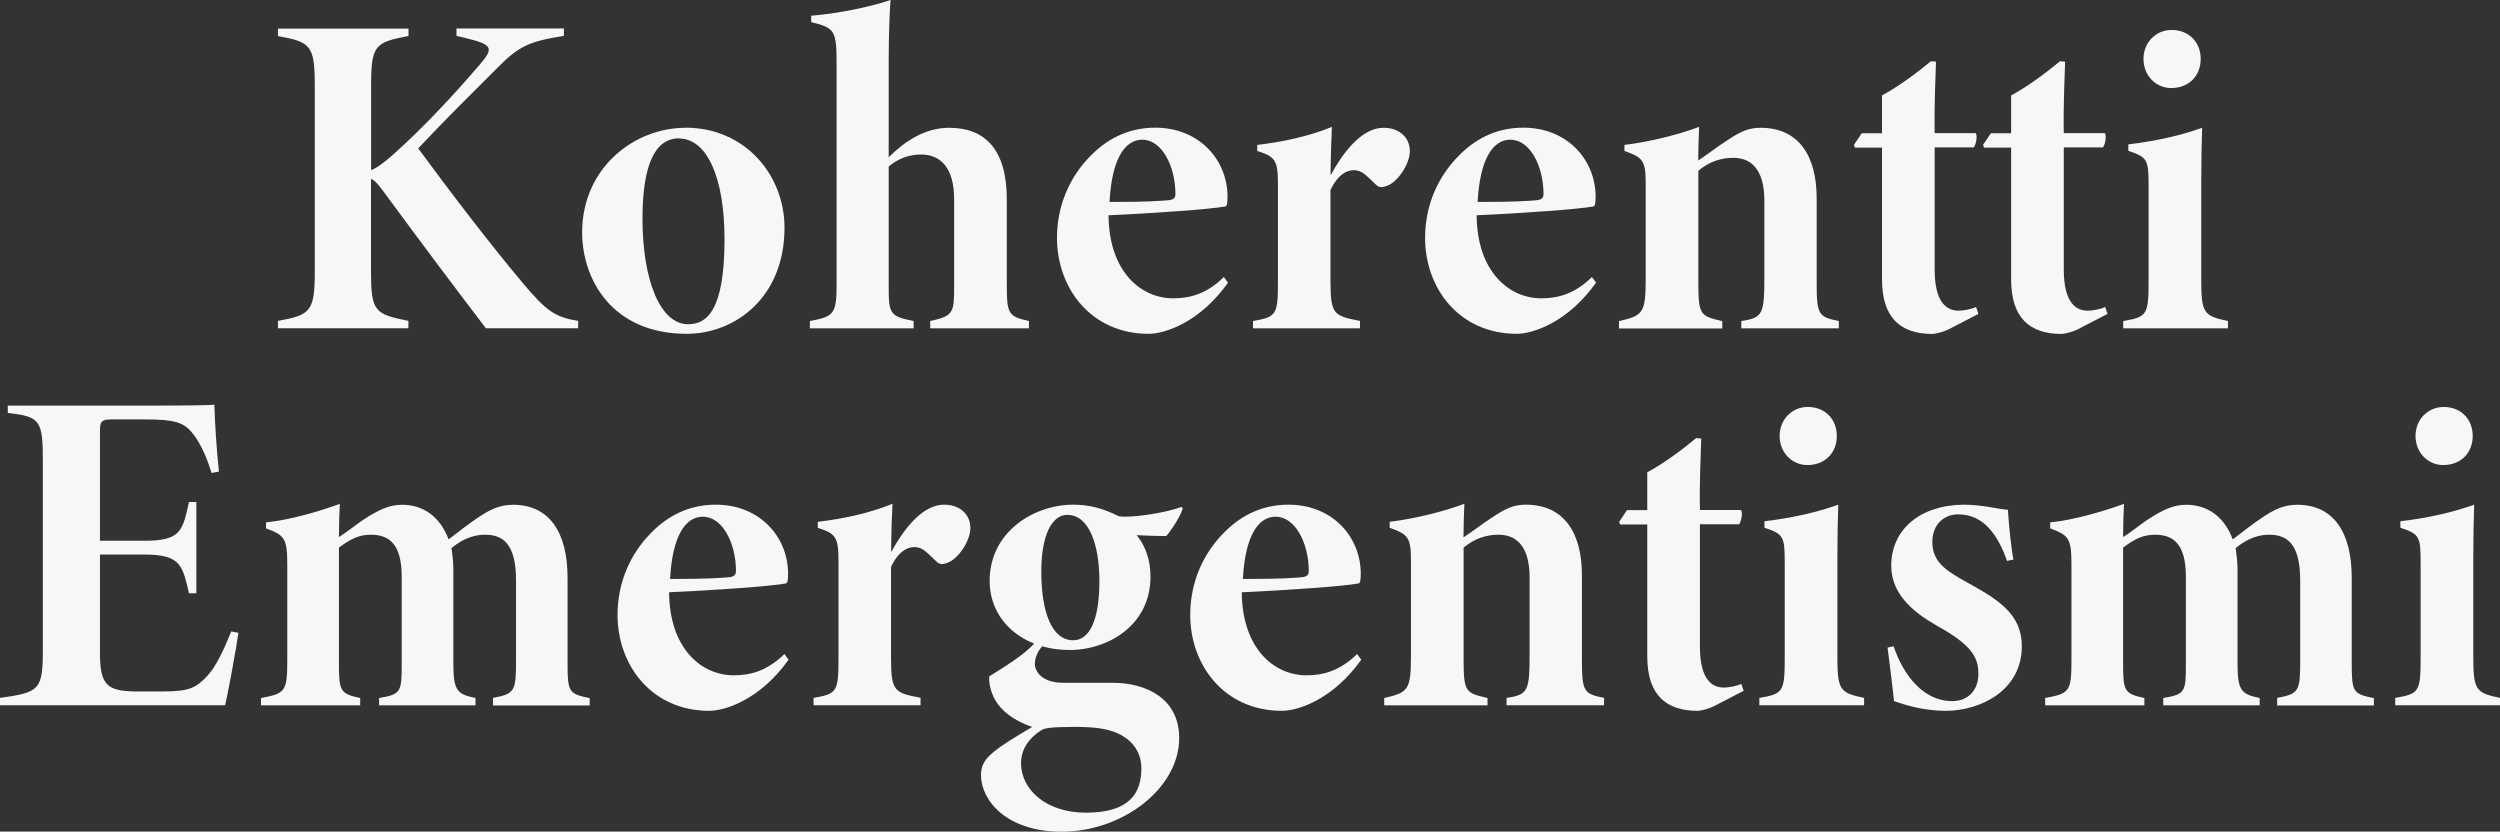
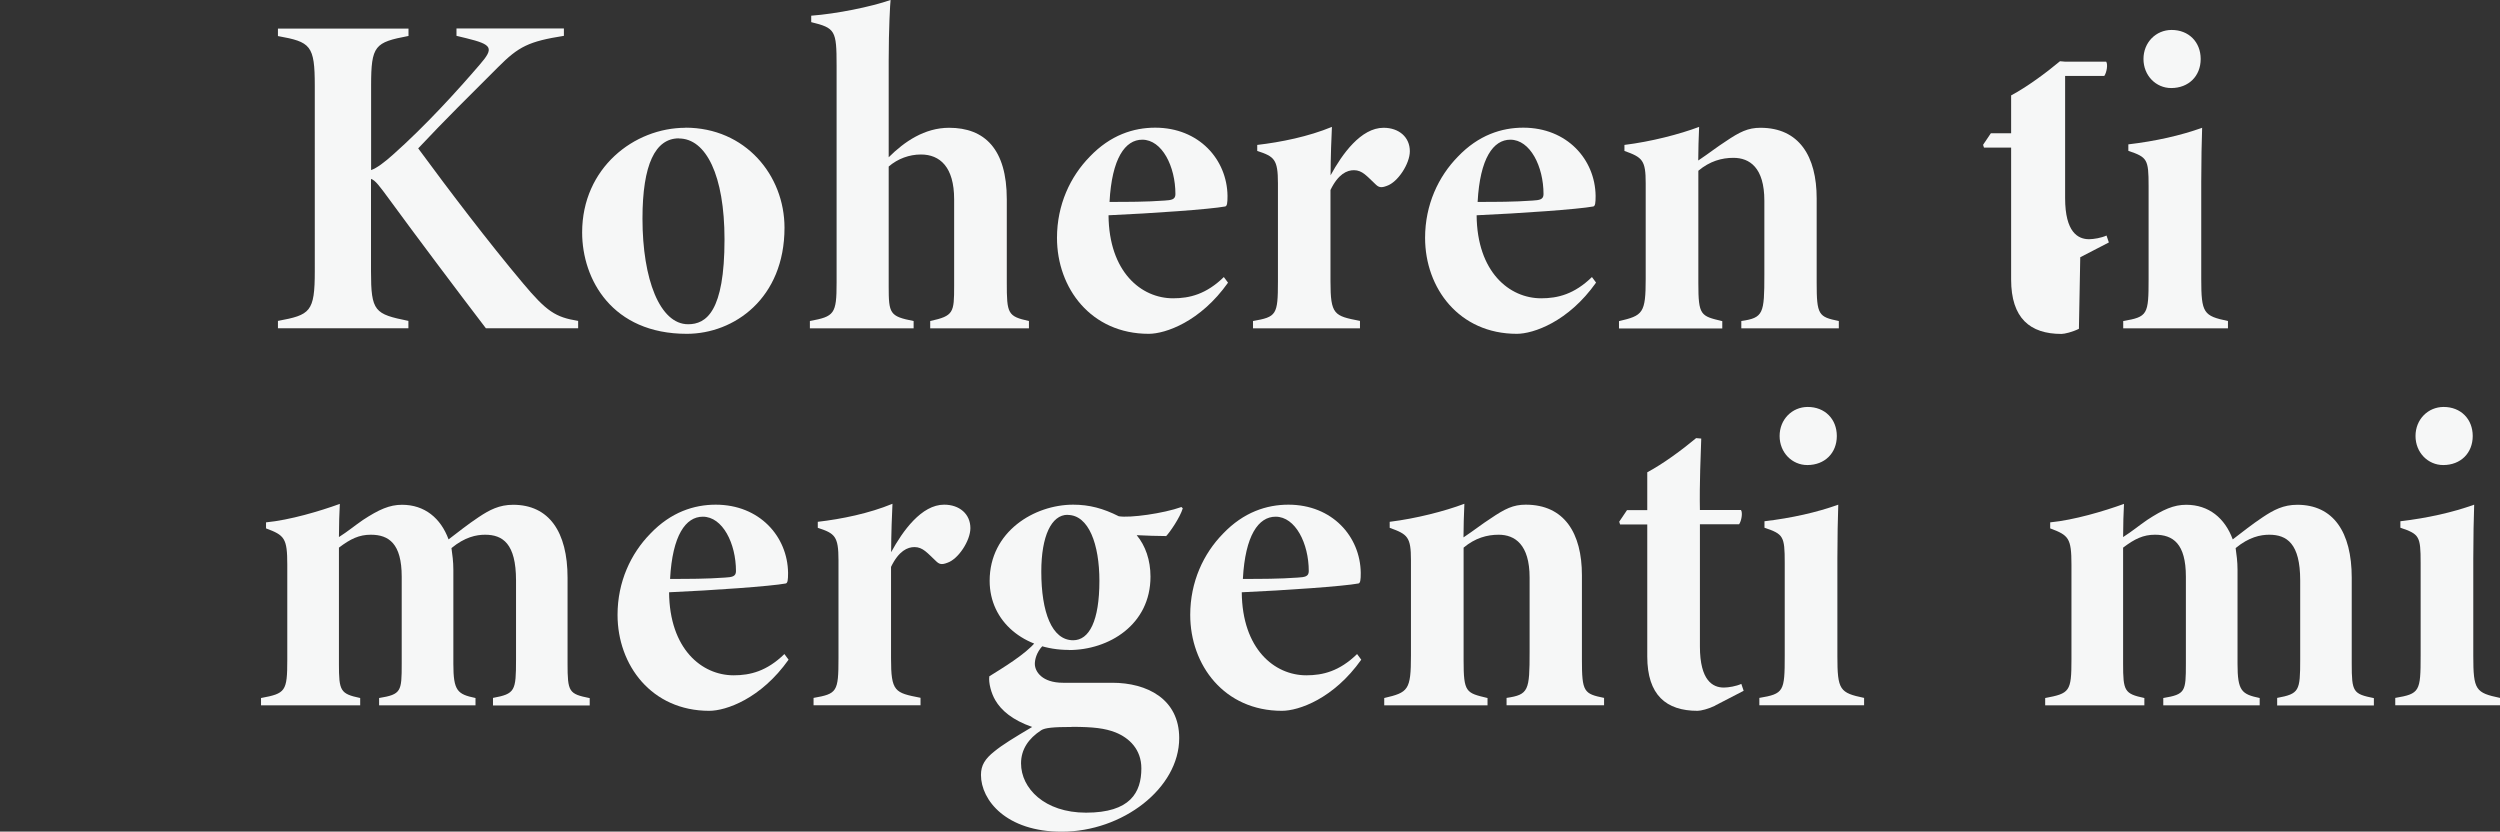
<svg xmlns="http://www.w3.org/2000/svg" id="Layer_2" viewBox="0 0 224.6 74.71">
  <rect x="0" y="0" width="224.6" height="74.71" fill="#333333" stroke="none" />
  <defs>
    <style>.cls-1{fill:#f6f7f7;}</style>
  </defs>
  <g id="Layer_2-2">
    <path class="cls-1" d="M24.98,2.57h11.72v.66c-3.02.58-3.36.83-3.36,4.47v7.58c.5-.17,1.2-.7,1.95-1.37,2.94-2.61,5.8-5.76,7.79-8.08,1.33-1.53,1.16-1.82-1.2-2.4l-.87-.21v-.66h9.65v.66c-3.15.5-4.06.95-5.92,2.82-2.4,2.4-4.76,4.72-7.17,7.29,2.86,3.89,6.3,8.41,9.4,12.1,2.15,2.57,2.94,3.07,4.97,3.4v.66h-8.29c-2.44-3.19-6.42-8.49-8.66-11.56-.91-1.24-1.28-1.74-1.66-1.86v8.29c0,3.65.33,3.85,3.36,4.47v.66h-11.72v-.66c2.9-.54,3.31-.79,3.31-4.47V7.71c0-3.65-.37-3.94-3.31-4.47v-.66Z" />
    <path class="cls-1" d="M61.57,11.47c5.39,0,8.91,4.27,8.91,8.99,0,6.34-4.52,9.53-8.78,9.53-6.71,0-9.4-4.89-9.4-9.11,0-5.8,4.68-9.4,9.28-9.4ZM60.99,12.43c-2.11,0-3.27,2.32-3.27,7.21,0,5.47,1.57,9.49,4.1,9.49,1.62,0,3.27-1.12,3.27-7.62,0-5.76-1.66-9.07-4.1-9.07Z" />
    <path class="cls-1" d="M83.57,29.5v-.66c2.11-.46,2.15-.75,2.15-3.15v-7.79c0-2.9-1.28-4.02-2.98-4.02-1.04,0-2.07.37-2.9,1.08v10.73c0,2.49.08,2.73,2.24,3.15v.66h-9.32v-.66c2.2-.41,2.4-.62,2.4-3.44V5.88c0-3.15-.12-3.36-2.28-3.89v-.58c2.28-.17,5.34-.79,7.13-1.41-.04.33-.17,2.57-.17,5.43v8.7c1.41-1.41,3.23-2.65,5.43-2.65,3.19,0,5.18,1.91,5.18,6.42v7.5c0,2.78.08,3.02,1.99,3.44v.66h-8.87Z" />
    <path class="cls-1" d="M110.33,25.39c-2.49,3.52-5.63,4.6-7.13,4.6-5.18,0-8.24-4.1-8.24-8.62,0-2.98,1.2-5.51,2.94-7.29,1.86-1.95,3.94-2.61,5.88-2.61,3.94,0,6.46,2.86,6.5,6.13,0,.66-.04.91-.21.95-1.33.25-6.59.62-10.48.79.04,5.1,2.94,7.46,5.8,7.46,1.49,0,2.98-.37,4.56-1.91l.37.5ZM102.62,12.55c-1.53,0-2.73,1.66-2.94,5.59,1.66,0,3.27,0,4.93-.12.62-.04.99-.08.99-.58,0-2.49-1.2-4.89-2.98-4.89Z" />
    <path class="cls-1" d="M122.18,29.5h-9.61v-.66c2.11-.37,2.24-.54,2.24-3.56v-8.82c0-2.15-.33-2.4-1.86-2.9v-.54c2.15-.25,4.6-.75,6.71-1.62-.04.66-.12,2.86-.12,4.35,1.04-1.91,2.73-4.27,4.76-4.27,1.37,0,2.36.83,2.36,2.11,0,1.12-1.08,2.78-2.07,3.11-.54.21-.75.12-1.04-.17-.75-.7-1.16-1.24-1.91-1.24-.62,0-1.41.33-2.11,1.78v8.2c0,3.02.33,3.11,2.65,3.56v.66Z" />
    <path class="cls-1" d="M143.39,25.39c-2.49,3.52-5.63,4.6-7.12,4.6-5.18,0-8.24-4.1-8.24-8.62,0-2.98,1.2-5.51,2.94-7.29,1.86-1.95,3.94-2.61,5.88-2.61,3.94,0,6.46,2.86,6.5,6.13,0,.66-.04.91-.21.95-1.33.25-6.59.62-10.48.79.04,5.1,2.94,7.46,5.8,7.46,1.49,0,2.98-.37,4.56-1.91l.37.5ZM135.69,12.55c-1.53,0-2.73,1.66-2.94,5.59,1.66,0,3.27,0,4.93-.12.62-.04.99-.08.99-.58,0-2.49-1.2-4.89-2.98-4.89Z" />
    <path class="cls-1" d="M156.44,29.5v-.66c1.99-.29,2.07-.66,2.07-4.14v-6.67c0-2.98-1.33-3.85-2.78-3.85-1.04,0-2.11.29-3.15,1.16v10.11c0,2.9.21,2.94,2.15,3.4v.66h-9.28v-.66c2.15-.5,2.4-.7,2.4-3.81v-8.58c0-2.07-.29-2.32-1.91-2.9v-.54c2.36-.29,4.93-.95,6.71-1.62-.04.99-.08,2.03-.08,3.02.99-.66,1.66-1.2,2.44-1.7,1.28-.87,2.03-1.24,3.15-1.24,3.48,0,5.05,2.57,5.05,6.34v7.58c0,2.9.17,3.07,1.99,3.44v.66h-8.78Z" />
-     <path class="cls-1" d="M175.17,29.54c-.58.29-1.29.46-1.57.46-2.82,0-4.52-1.41-4.52-4.89v-11.85h-2.44l-.08-.25.7-1.04h1.82v-3.4c1.41-.75,3.15-2.03,4.39-3.07l.46.04c-.04,1.24-.17,4.1-.12,6.42h3.69c.17.25.04.99-.17,1.28h-3.52v10.98c0,3.07,1.16,3.69,2.15,3.69.41,0,1.12-.12,1.57-.33l.21.62-2.57,1.33Z" />
-     <path class="cls-1" d="M186.77,29.54c-.58.29-1.29.46-1.57.46-2.82,0-4.52-1.41-4.52-4.89v-11.85h-2.44l-.08-.25.7-1.04h1.82v-3.4c1.41-.75,3.15-2.03,4.39-3.07l.46.04c-.04,1.24-.17,4.1-.12,6.42h3.69c.17.25.04.99-.17,1.28h-3.52v10.98c0,3.07,1.16,3.69,2.15,3.69.41,0,1.12-.12,1.57-.33l.21.62-2.57,1.33Z" />
+     <path class="cls-1" d="M186.77,29.54c-.58.29-1.29.46-1.57.46-2.82,0-4.52-1.41-4.52-4.89v-11.85h-2.44l-.08-.25.7-1.04h1.82v-3.4c1.41-.75,3.15-2.03,4.39-3.07l.46.04h3.69c.17.25.04.99-.17,1.28h-3.52v10.98c0,3.07,1.16,3.69,2.15,3.69.41,0,1.12-.12,1.57-.33l.21.62-2.57,1.33Z" />
    <path class="cls-1" d="M190.75,29.5v-.66c2.2-.37,2.28-.58,2.28-3.77v-8.37c0-2.4-.12-2.57-1.82-3.15v-.58c2.44-.29,4.68-.79,6.63-1.49-.04.87-.08,3.23-.08,4.85v8.74c0,3.07.21,3.31,2.4,3.77v.66h-9.4ZM195.06,7.91c-1.37,0-2.49-1.12-2.49-2.61s1.12-2.61,2.53-2.61c1.53,0,2.61,1.08,2.61,2.61s-1.08,2.61-2.65,2.61Z" />
-     <path class="cls-1" d="M21.42,56.86c-.21,1.45-.95,5.51-1.2,6.5H0v-.66c3.56-.5,3.85-.7,3.85-4.39v-16.82c0-3.73-.21-4.06-3.15-4.39v-.66h12.55c4.06,0,5.68-.04,6.01-.08.04,1.57.21,4.23.41,6.01l-.66.12c-.33-1.04-.87-2.57-1.78-3.65-.75-.91-1.66-1.16-4.1-1.16h-3.11c-.87,0-1.04.17-1.04,1v9.9h4.02c3.27,0,3.4-.91,3.98-3.48h.66v8.2h-.66c-.58-2.44-.7-3.48-3.98-3.48h-4.02v8.82c0,2.9.62,3.44,3.19,3.48h2.44c2.44,0,3.02-.33,4.06-1.45.75-.83,1.41-2.24,2.11-3.94l.62.12Z" />
    <path class="cls-1" d="M44.29,63.36v-.66c1.99-.37,2.07-.62,2.07-3.44v-7.12c0-3.31-1.2-4.1-2.78-4.1-.79,0-1.82.21-3.02,1.2.08.58.17,1.2.17,1.95v8.45c0,2.44.37,2.73,1.99,3.07v.66h-8.66v-.66c1.99-.33,2.03-.58,2.03-3.07v-7.83c0-2.98-1.16-3.77-2.78-3.77-1.04,0-1.82.37-2.86,1.16v10.44c0,2.44.12,2.69,1.91,3.07v.66h-8.91v-.66c2.2-.41,2.36-.58,2.36-3.44v-8.53c0-2.4-.25-2.65-1.91-3.27v-.54c2.15-.21,4.81-1,6.63-1.66-.04.62-.08,1.99-.08,2.98.79-.5,1.37-.99,2.15-1.53,1.45-.95,2.4-1.37,3.52-1.37,2.03,0,3.48,1.2,4.18,3.11.87-.66,1.7-1.33,2.69-1.99s1.86-1.12,3.11-1.12c3.23,0,4.89,2.44,4.89,6.55v7.71c0,2.57.12,2.73,1.99,3.11v.66h-8.7Z" />
    <path class="cls-1" d="M70.85,59.26c-2.49,3.52-5.63,4.6-7.13,4.6-5.18,0-8.24-4.1-8.24-8.62,0-2.98,1.2-5.51,2.94-7.29,1.86-1.95,3.94-2.61,5.88-2.61,3.94,0,6.46,2.86,6.5,6.13,0,.66-.04.91-.21.95-1.33.25-6.59.62-10.48.79.04,5.1,2.94,7.46,5.8,7.46,1.49,0,2.98-.37,4.56-1.91l.37.5ZM63.14,46.42c-1.53,0-2.73,1.66-2.94,5.59,1.66,0,3.27,0,4.93-.12.62-.04.99-.08.99-.58,0-2.49-1.2-4.89-2.98-4.89Z" />
    <path class="cls-1" d="M82.7,63.36h-9.61v-.66c2.11-.37,2.24-.54,2.24-3.56v-8.82c0-2.15-.33-2.4-1.86-2.9v-.54c2.15-.25,4.6-.75,6.71-1.62-.04.66-.12,2.86-.12,4.35,1.04-1.91,2.73-4.27,4.76-4.27,1.37,0,2.36.83,2.36,2.11,0,1.12-1.08,2.78-2.07,3.11-.54.21-.75.12-1.04-.17-.75-.7-1.16-1.24-1.91-1.24-.62,0-1.41.33-2.11,1.78v8.2c0,3.02.33,3.11,2.65,3.56v.66Z" />
    <path class="cls-1" d="M93.67,58.02c-.58.62-.7,1.28-.7,1.62,0,.7.66,1.7,2.53,1.7h4.43c3.11,0,6.01,1.45,6.01,4.97,0,4.52-5.1,8.41-10.56,8.41-4.97,0-7.25-2.82-7.25-5.1,0-.87.37-1.45,1.2-2.11.7-.58,1.78-1.24,3.4-2.2-1.78-.62-2.78-1.49-3.31-2.4-.37-.62-.62-1.57-.54-2.15,1.12-.7,3.27-1.99,4.14-3.07l.66.33ZM96.04,58.39c-4.02,0-7.13-2.53-7.13-6.21,0-4.43,4.02-6.84,7.5-6.84,1.45,0,2.69.33,4.1,1.04.99.17,4.02-.25,5.63-.83l.12.12c-.25.83-1.16,2.15-1.49,2.49-.58,0-1.99-.04-2.65-.08.79.95,1.24,2.24,1.24,3.73,0,4.31-3.73,6.59-7.33,6.59ZM96.28,65.31c-1.66,0-2.4.08-2.73.29-1.16.75-1.82,1.74-1.82,2.98,0,2.24,2.11,4.43,5.84,4.43,3.98,0,4.97-1.82,4.97-3.98,0-1.7-1.08-2.73-2.32-3.23-.95-.37-1.99-.5-3.94-.5ZM95.91,46.25c-1.45,0-2.36,1.91-2.36,5.1,0,3.65.95,6.17,2.86,6.17,1.45,0,2.36-1.74,2.36-5.34,0-3.27-.95-5.92-2.86-5.92Z" />
    <path class="cls-1" d="M122.3,59.26c-2.49,3.52-5.63,4.6-7.13,4.6-5.18,0-8.24-4.1-8.24-8.62,0-2.98,1.2-5.51,2.94-7.29,1.86-1.95,3.94-2.61,5.88-2.61,3.94,0,6.46,2.86,6.5,6.13,0,.66-.04.91-.21.95-1.33.25-6.59.62-10.48.79.04,5.1,2.94,7.46,5.8,7.46,1.49,0,2.98-.37,4.56-1.91l.37.5ZM114.6,46.42c-1.53,0-2.73,1.66-2.94,5.59,1.66,0,3.27,0,4.93-.12.62-.04.99-.08.99-.58,0-2.49-1.2-4.89-2.98-4.89Z" />
    <path class="cls-1" d="M135.35,63.36v-.66c1.99-.29,2.07-.66,2.07-4.14v-6.67c0-2.98-1.33-3.85-2.78-3.85-1.04,0-2.11.29-3.15,1.16v10.11c0,2.9.21,2.94,2.15,3.4v.66h-9.28v-.66c2.15-.5,2.4-.7,2.4-3.81v-8.58c0-2.07-.29-2.32-1.91-2.9v-.54c2.36-.29,4.93-.95,6.71-1.62-.04.99-.08,2.03-.08,3.02.99-.66,1.66-1.2,2.44-1.7,1.28-.87,2.03-1.24,3.15-1.24,3.48,0,5.05,2.57,5.05,6.34v7.58c0,2.9.17,3.07,1.99,3.44v.66h-8.78Z" />
    <path class="cls-1" d="M154.08,63.4c-.58.29-1.28.46-1.57.46-2.82,0-4.52-1.41-4.52-4.89v-11.85h-2.44l-.08-.25.7-1.04h1.82v-3.4c1.41-.75,3.15-2.03,4.39-3.07l.46.04c-.04,1.24-.17,4.1-.12,6.42h3.69c.17.25.04.99-.17,1.28h-3.52v10.98c0,3.07,1.16,3.69,2.15,3.69.41,0,1.12-.12,1.57-.33l.21.62-2.57,1.33Z" />
    <path class="cls-1" d="M158.06,63.36v-.66c2.2-.37,2.28-.58,2.28-3.77v-8.37c0-2.4-.12-2.57-1.82-3.15v-.58c2.44-.29,4.68-.79,6.63-1.49-.04.87-.08,3.23-.08,4.85v8.74c0,3.07.21,3.31,2.4,3.77v.66h-9.4ZM162.37,41.78c-1.37,0-2.49-1.12-2.49-2.61s1.12-2.61,2.53-2.61c1.53,0,2.61,1.08,2.61,2.61s-1.08,2.61-2.65,2.61Z" />
-     <path class="cls-1" d="M180.31,50.39c-.83-2.36-2.11-4.18-4.39-4.18-1.24,0-2.32.87-2.32,2.49,0,1.78,1.24,2.57,2.94,3.52,2.94,1.62,5.1,2.9,5.1,5.84,0,3.98-3.73,5.8-6.84,5.8-2.11,0-3.77-.58-4.64-.87-.08-.83-.37-3.19-.58-4.81l.54-.12c.91,2.69,2.73,4.93,5.26,4.93,1.49,0,2.36-1.04,2.36-2.44,0-1.28-.41-2.4-3.11-3.98-1.66-.95-4.72-2.57-4.72-5.76s2.53-5.43,6.5-5.47c1.7,0,3.19.42,3.98.46.08,1.41.33,3.73.5,4.47l-.58.12Z" />
    <path class="cls-1" d="M204.58,63.36v-.66c1.99-.37,2.07-.62,2.07-3.44v-7.12c0-3.31-1.2-4.1-2.78-4.1-.79,0-1.82.21-3.02,1.2.08.58.17,1.2.17,1.95v8.45c0,2.44.37,2.73,1.99,3.07v.66h-8.66v-.66c1.99-.33,2.03-.58,2.03-3.07v-7.83c0-2.98-1.16-3.77-2.78-3.77-1.04,0-1.82.37-2.86,1.16v10.44c0,2.44.12,2.69,1.91,3.07v.66h-8.91v-.66c2.2-.41,2.36-.58,2.36-3.44v-8.53c0-2.4-.25-2.65-1.91-3.27v-.54c2.15-.21,4.81-1,6.63-1.66-.04.62-.08,1.99-.08,2.98.79-.5,1.37-.99,2.15-1.53,1.45-.95,2.4-1.37,3.52-1.37,2.03,0,3.48,1.2,4.18,3.11.87-.66,1.7-1.33,2.69-1.99s1.86-1.12,3.11-1.12c3.23,0,4.89,2.44,4.89,6.55v7.71c0,2.57.12,2.73,1.99,3.11v.66h-8.7Z" />
    <path class="cls-1" d="M215.19,63.36v-.66c2.2-.37,2.28-.58,2.28-3.77v-8.37c0-2.4-.12-2.57-1.82-3.15v-.58c2.44-.29,4.68-.79,6.63-1.49-.04.87-.08,3.23-.08,4.85v8.74c0,3.07.21,3.31,2.4,3.77v.66h-9.4ZM219.5,41.78c-1.37,0-2.49-1.12-2.49-2.61s1.12-2.61,2.53-2.61c1.53,0,2.61,1.08,2.61,2.61s-1.08,2.61-2.65,2.61Z" />
  </g>
</svg>